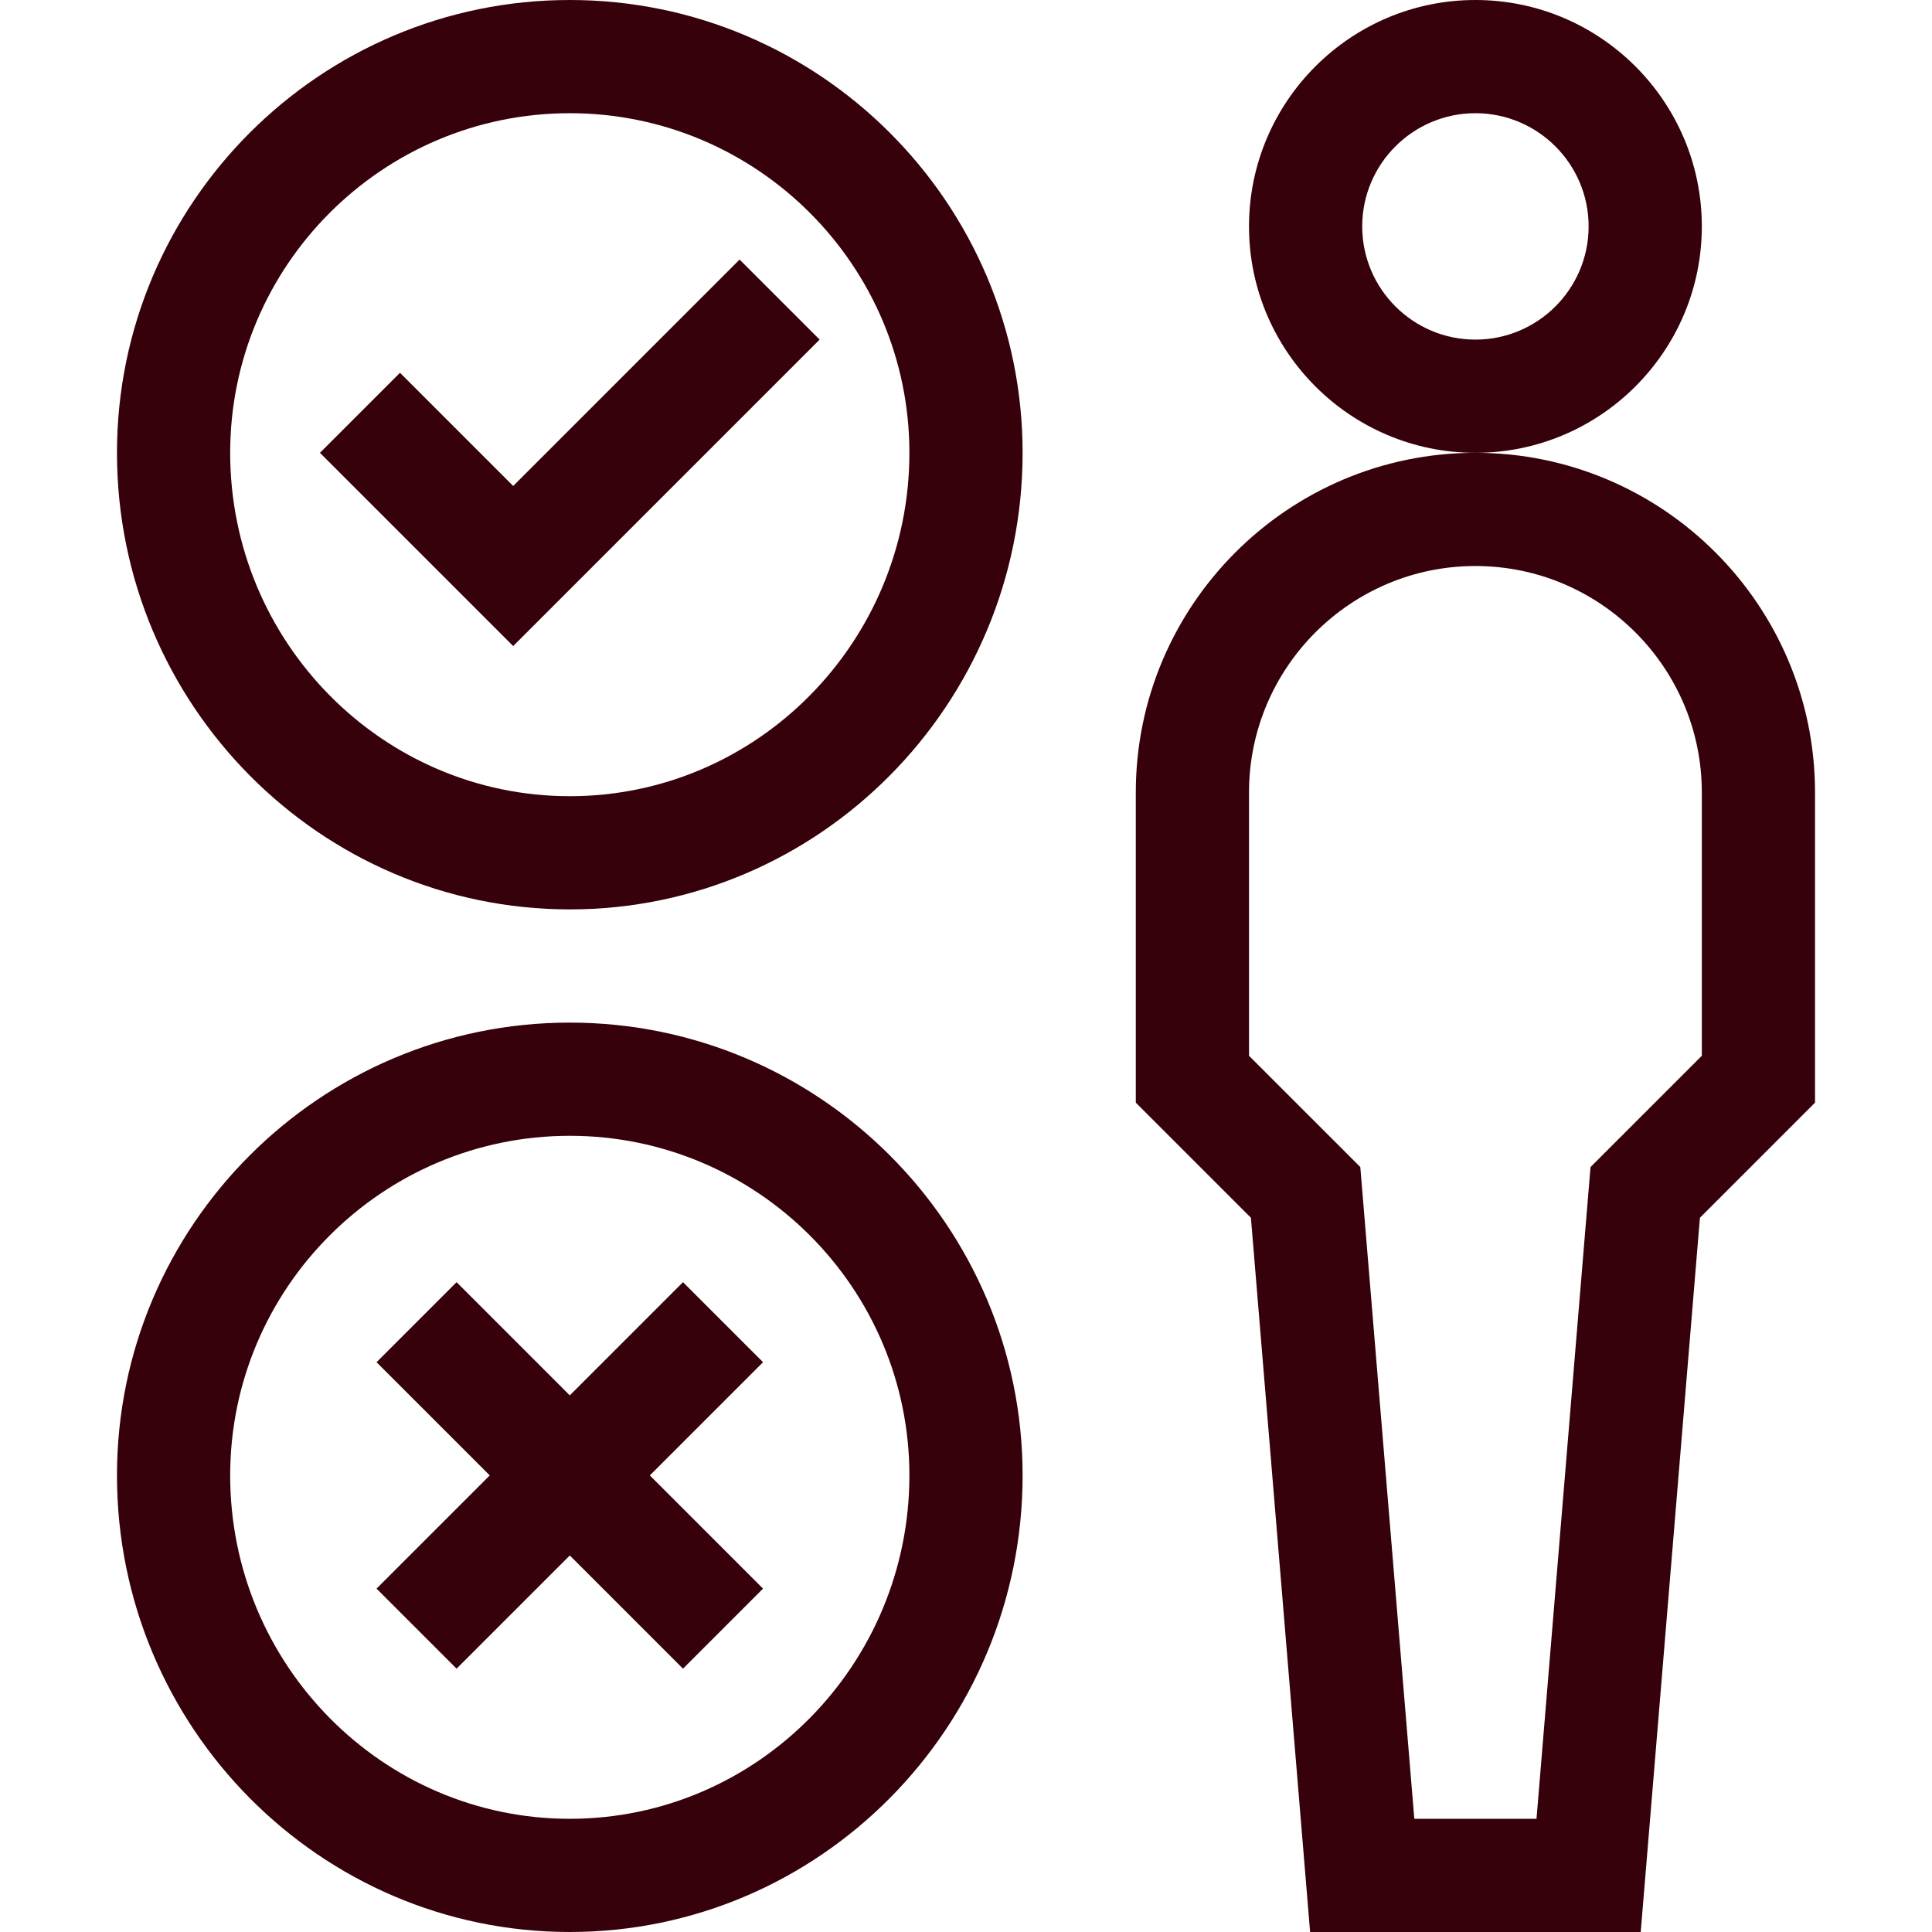
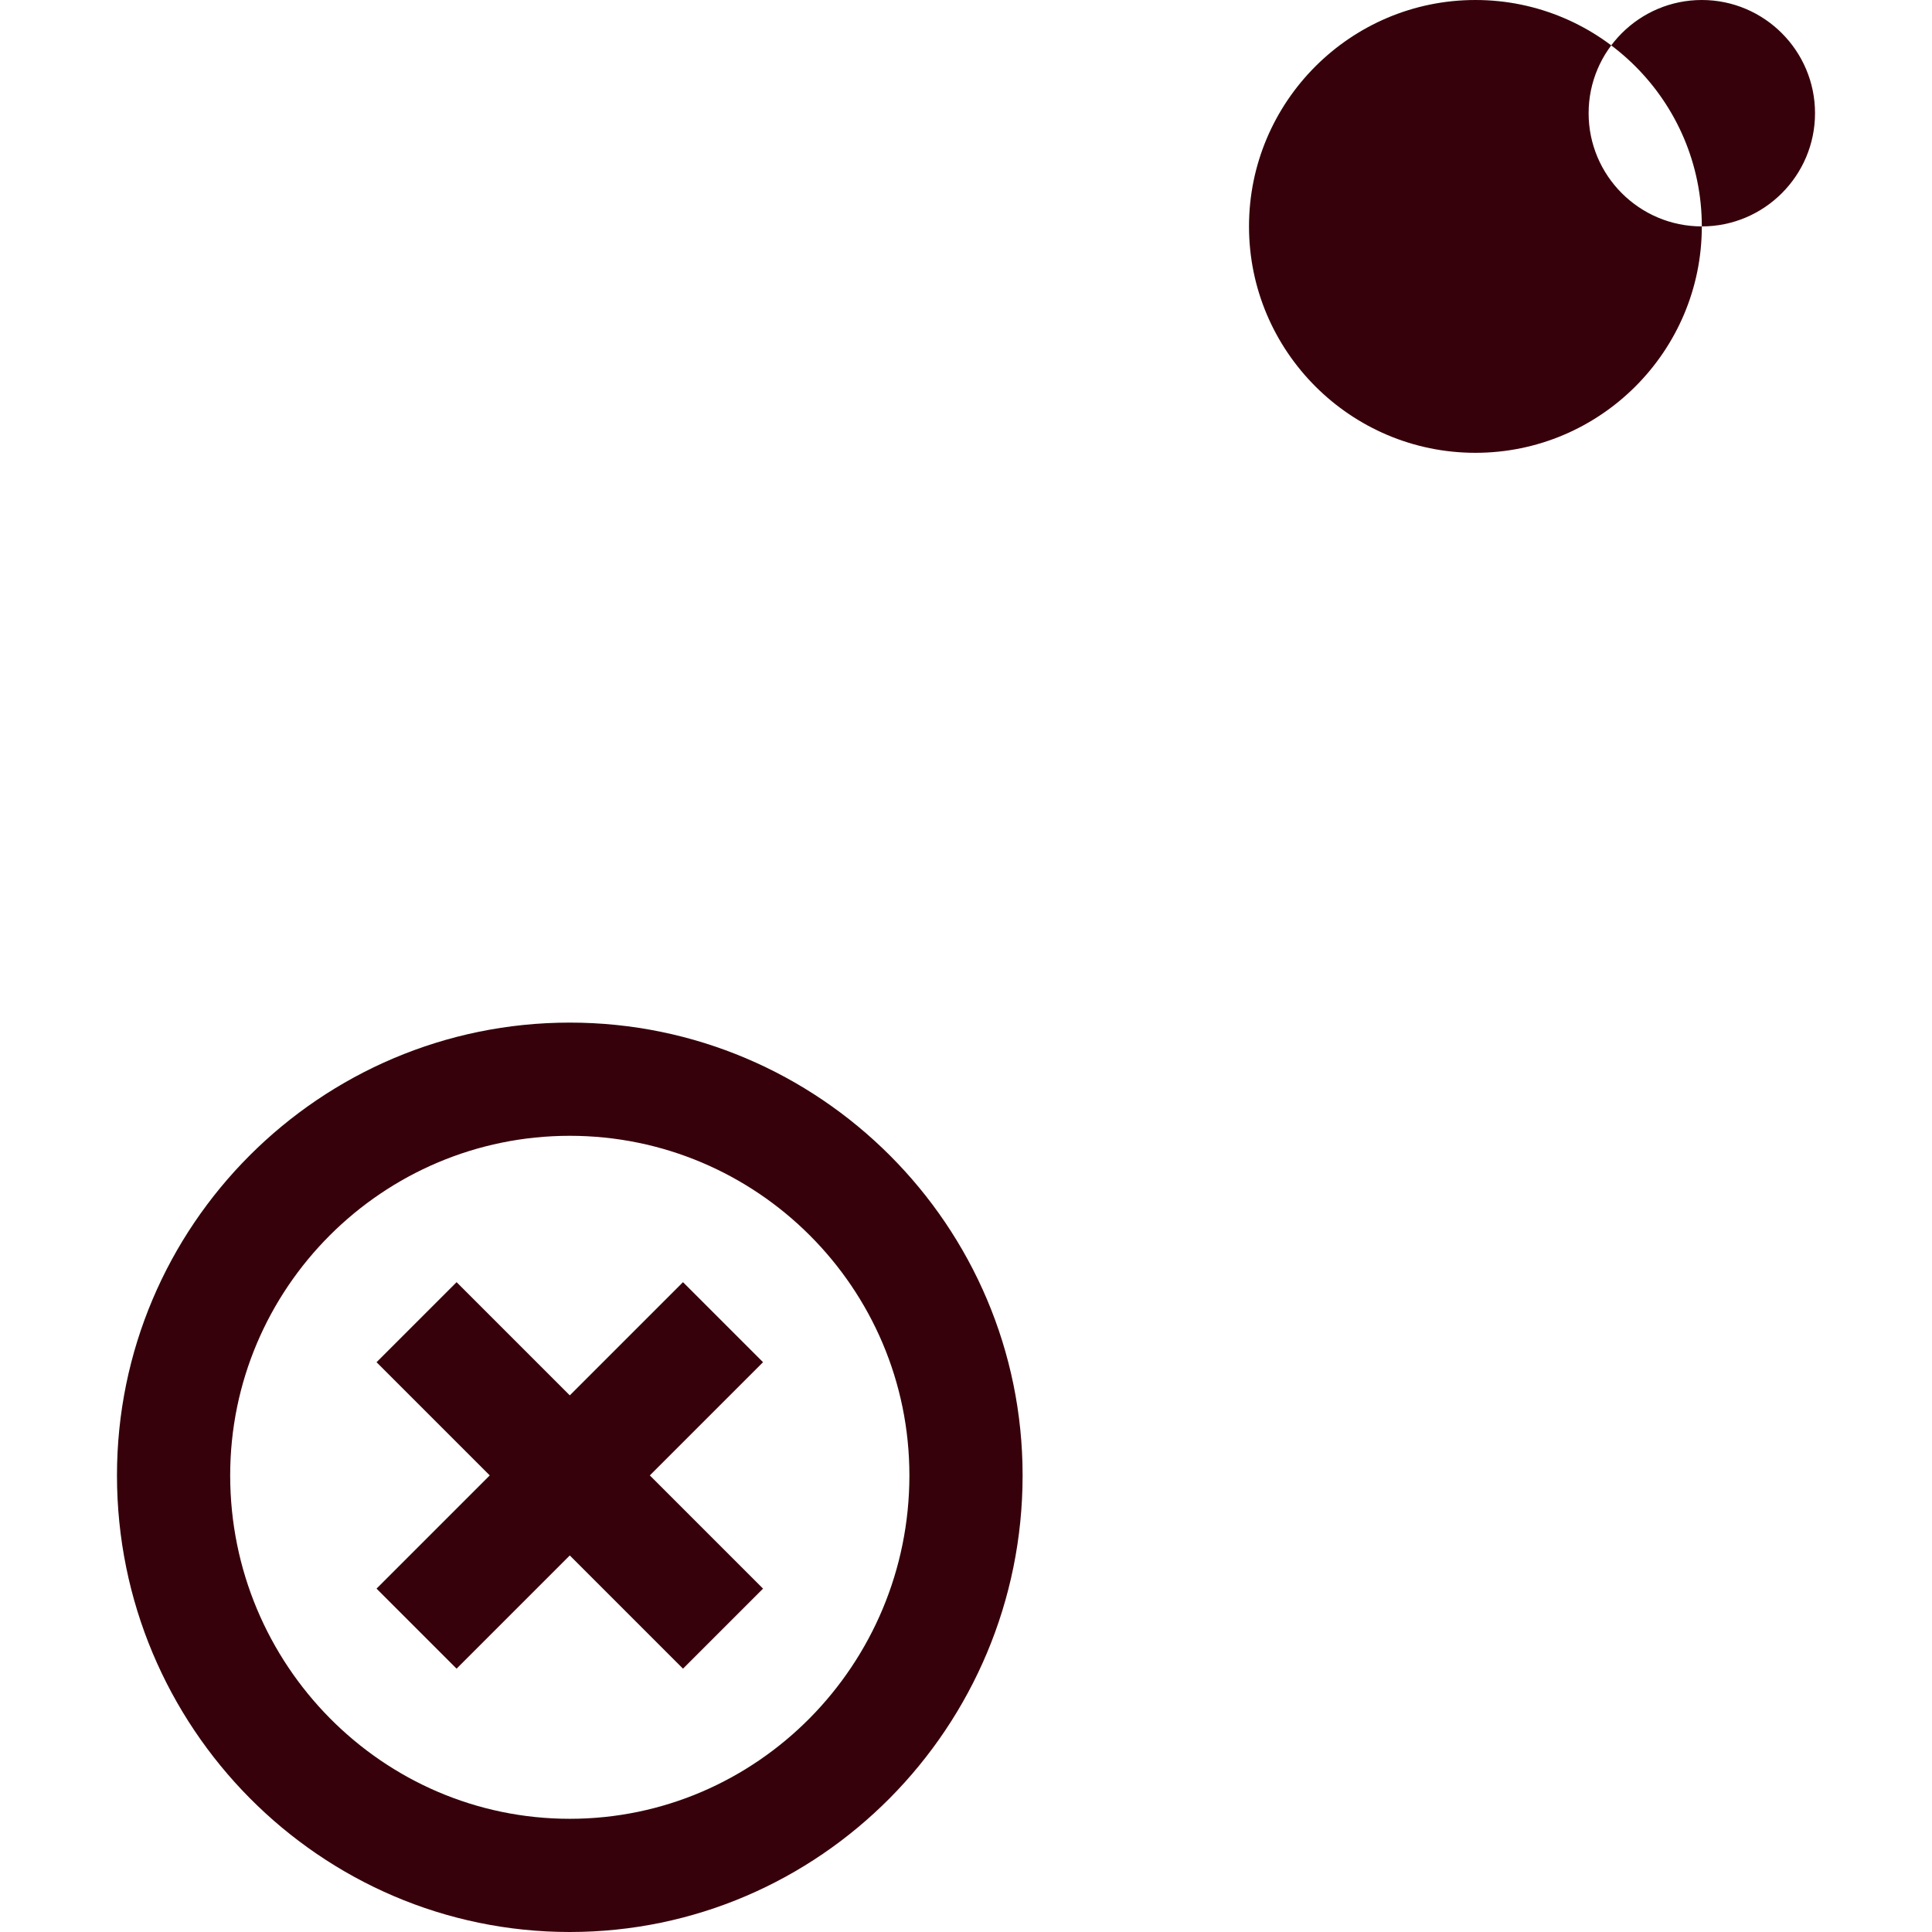
<svg xmlns="http://www.w3.org/2000/svg" version="1.1" width="512" height="512" x="0" y="0" viewBox="0 0 512 512" style="enable-background:new 0 0 512 512" xml:space="preserve" class="">
  <g>
-     <path d="m451 60c0-33.084-26.916-60-60-60s-60 26.916-60 60 26.916 60 60 60 60-26.916 60-60zm-60 30c-16.542 0-30-13.458-30-30s13.458-30 30-30 30 13.458 30 30-13.458 30-30 30z" fill="#36010a" data-original="#000000" style="" class="" />
-     <path d="m347.191 512h87.617l15.687-189.281 30.505-30.506v-82.213c0-49.626-40.374-90-90-90s-90 40.374-90 90v82.213l30.505 30.505zm-16.191-302c0-33.084 26.916-60 60-60s60 26.916 60 60v69.787l-29.495 29.495-14.314 172.718h-32.383l-14.313-172.719-29.495-29.494z" fill="#36010a" data-original="#000000" style="" class="" />
-     <path d="m217.213 90-21.213-21.213-60 60-30-30-21.213 21.213 51.213 51.213z" fill="#36010a" data-original="#000000" style="" class="" />
+     <path d="m451 60c0-33.084-26.916-60-60-60s-60 26.916-60 60 26.916 60 60 60 60-26.916 60-60zc-16.542 0-30-13.458-30-30s13.458-30 30-30 30 13.458 30 30-13.458 30-30 30z" fill="#36010a" data-original="#000000" style="" class="" />
    <path d="m121 442.213 30-30 30 30 21.213-21.213-30-30 30-30-21.213-21.213-30 30-30-30-21.213 21.213 30 30-30 30z" fill="#36010a" data-original="#000000" style="" class="" />
-     <path d="m151 241c66.168 0 120-54.28 120-121 0-66.168-53.832-120-120-120s-120 53.832-120 120c0 66.72 53.832 121 120 121zm0-211c49.626 0 90 40.374 90 90 0 50.178-40.374 91-90 91s-90-40.822-90-91c0-49.626 40.374-90 90-90z" fill="#36010a" data-original="#000000" style="" class="" />
    <path d="m151 512c66.168 0 120-54.28 120-121 0-66.168-53.832-120-120-120s-120 53.832-120 120c0 66.72 53.832 121 120 121zm0-211c49.626 0 90 40.374 90 90 0 50.177-40.374 91-90 91s-90-40.823-90-91c0-49.626 40.374-90 90-90z" fill="#36010a" data-original="#000000" style="" class="" />
  </g>
</svg>